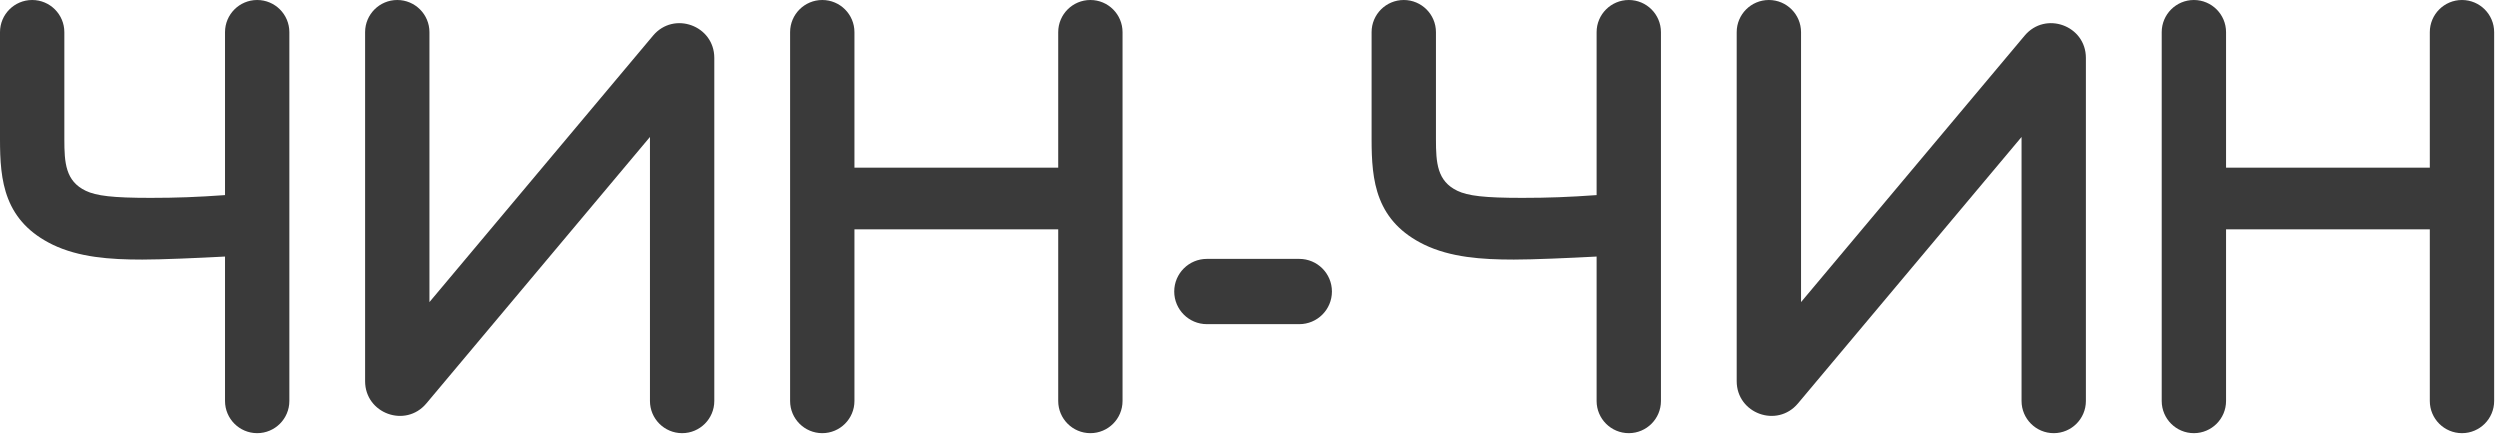
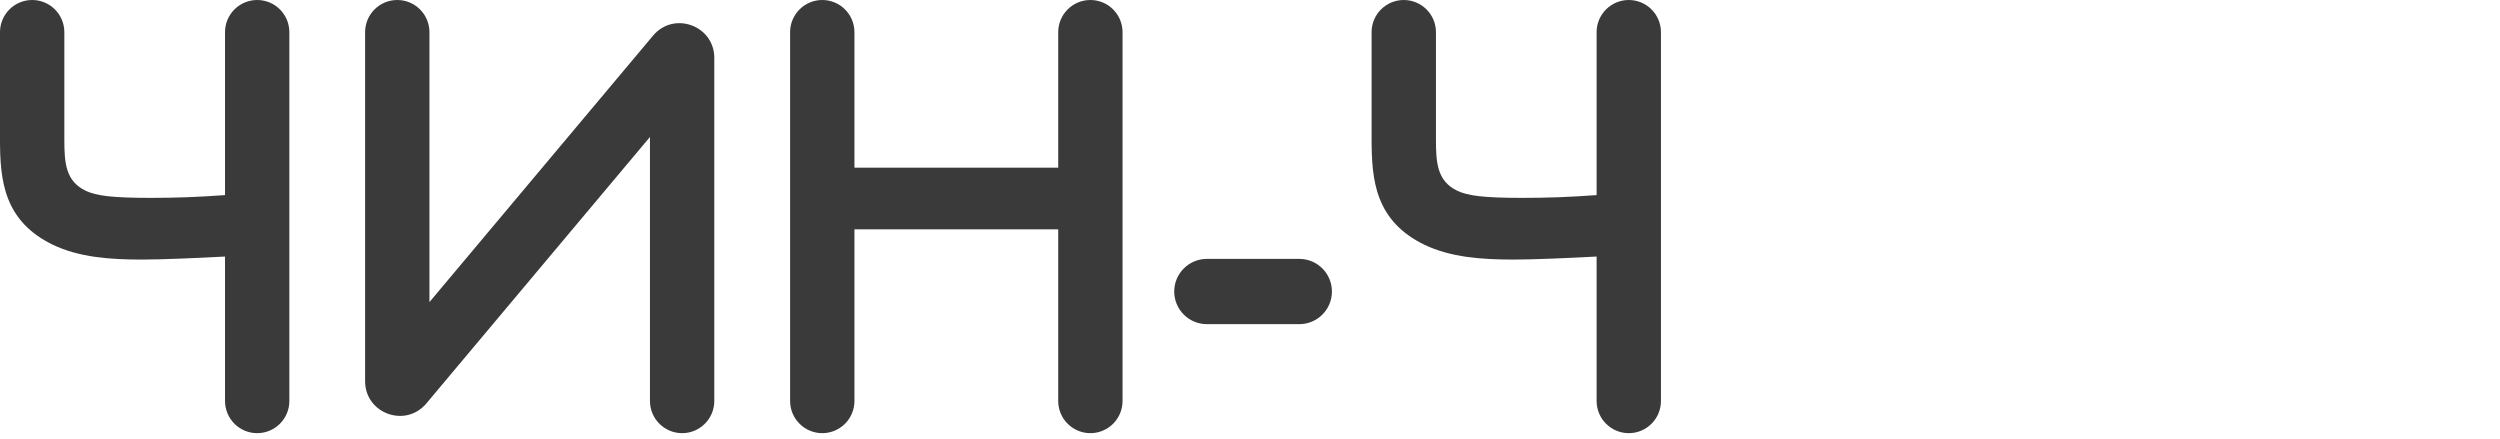
<svg xmlns="http://www.w3.org/2000/svg" width="171" height="30" viewBox="0 0 171 30" fill="none">
  <path d="M5.87 13.052C4.48 12.39 4.401 11.134 4.401 9.526V2.201C4.401 0.985 3.416 0 2.201 0C0.985 0 0 0.985 0 2.201V9.526C0 10.927 0.063 12.344 0.556 13.597C1.081 14.934 2.045 15.976 3.596 16.732L3.601 16.735C5.401 17.601 7.501 17.755 9.732 17.755C11.037 17.755 13.47 17.651 15.391 17.548V27.427C15.391 28.642 16.376 29.628 17.591 29.628C18.807 29.628 19.792 28.642 19.792 27.427V2.201C19.792 0.985 18.807 0 17.591 0C16.376 0 15.391 0.985 15.391 2.201V13.345C13.512 13.479 12.078 13.534 10.305 13.534C7.683 13.534 6.588 13.393 5.87 13.052Z" fill="#3A3A3A" />
  <path d="M99.688 13.052C98.298 12.39 98.219 11.134 98.219 9.526V2.201C98.219 0.985 97.233 0 96.018 0C94.803 0 93.817 0.985 93.817 2.201V9.526C93.817 10.927 93.881 12.344 94.373 13.597C94.898 14.934 95.862 15.976 97.413 16.732L97.419 16.735C99.218 17.601 101.319 17.755 103.55 17.755C104.855 17.755 107.288 17.651 109.208 17.548V27.427C109.208 28.642 110.194 29.628 111.409 29.628C112.624 29.628 113.609 28.642 113.609 27.427V2.201C113.609 0.985 112.624 0 111.409 0C110.194 0 109.208 0.985 109.208 2.201V13.345C107.33 13.479 105.895 13.534 104.123 13.534C101.501 13.534 100.405 13.393 99.688 13.052Z" fill="#3A3A3A" />
  <path d="M48.858 3.961V27.427C48.858 28.642 47.873 29.628 46.657 29.628C45.442 29.628 44.457 28.642 44.457 27.427V9.369L29.162 27.596C27.738 29.292 24.973 28.286 24.973 26.071V2.201C24.973 0.985 25.958 0 27.173 0C28.388 0 29.374 0.985 29.374 2.201V20.663L44.669 2.437C46.093 0.74 48.858 1.747 48.858 3.961Z" fill="#3A3A3A" />
  <path d="M54.043 27.427V2.201C54.043 0.985 55.029 0 56.244 0C57.459 0 58.444 0.985 58.444 2.201V11.467H72.382V2.201C72.382 0.985 73.367 0 74.582 0C75.797 0 76.782 0.985 76.782 2.201V27.427C76.782 28.642 75.797 29.628 74.582 29.628C73.367 29.628 72.382 28.642 72.382 27.427V15.688H58.444V27.427C58.444 28.642 57.459 29.628 56.244 29.628C55.029 29.628 54.043 28.642 54.043 27.427Z" fill="#3A3A3A" />
  <path d="M88.872 22.172H82.549C81.317 22.172 80.317 21.172 80.317 19.94C80.317 18.707 81.317 17.708 82.549 17.708H88.872C90.105 17.708 91.104 18.707 91.104 19.94C91.104 21.172 90.105 22.172 88.872 22.172Z" fill="#3A3A3A" />
-   <path d="M142.675 3.961V27.427C142.675 28.642 141.69 29.628 140.475 29.628C139.26 29.628 138.274 28.642 138.274 27.427V9.369L122.979 27.596C121.556 29.292 118.79 28.286 118.79 26.071V2.201C118.79 0.985 119.775 0 120.991 0C122.206 0 123.191 0.985 123.191 2.201V20.663L138.486 2.437C139.91 0.74 142.675 1.747 142.675 3.961Z" fill="#3A3A3A" />
-   <path d="M147.861 27.427V2.201C147.861 0.985 148.846 0 150.061 0C151.277 0 152.262 0.985 152.262 2.201V11.467H166.199V2.201C166.199 0.985 167.184 0 168.399 0C169.615 0 170.6 0.985 170.6 2.201V27.427C170.6 28.642 169.615 29.628 168.399 29.628C167.184 29.628 166.199 28.642 166.199 27.427V15.688H152.262V27.427C152.262 28.642 151.277 29.628 150.061 29.628C148.846 29.628 147.861 28.642 147.861 27.427Z" fill="#3A3A3A" />
</svg>